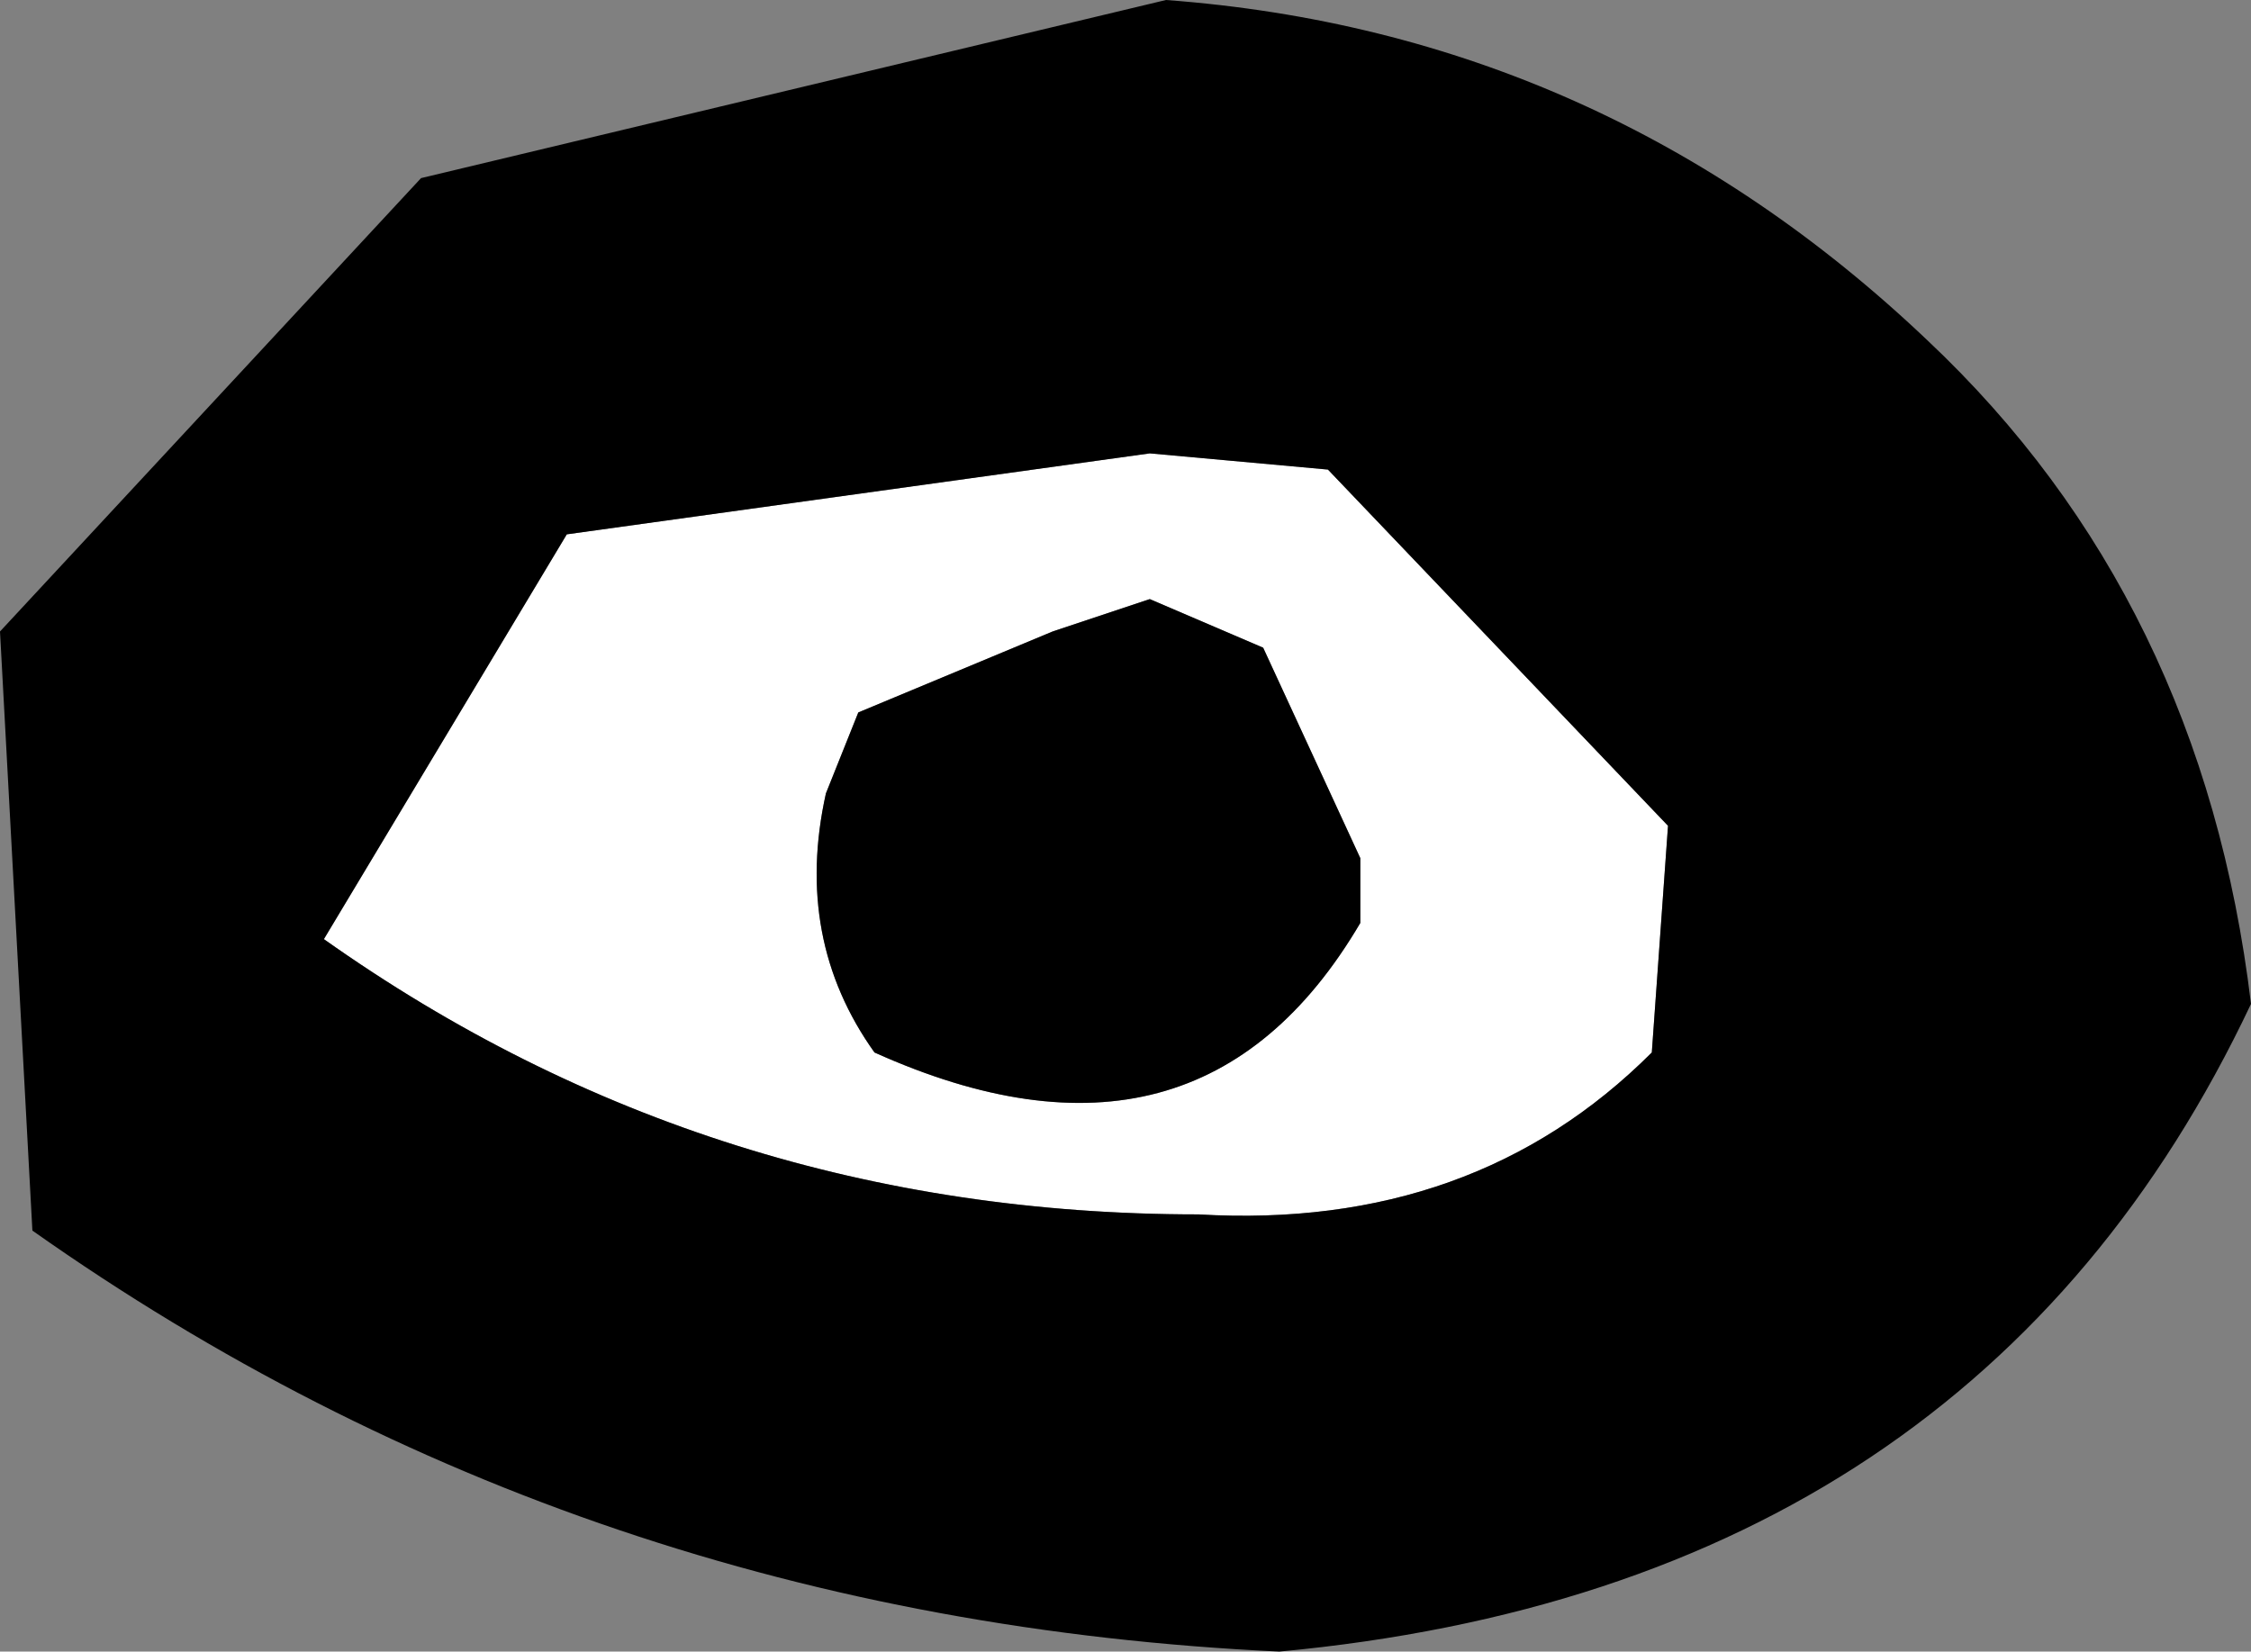
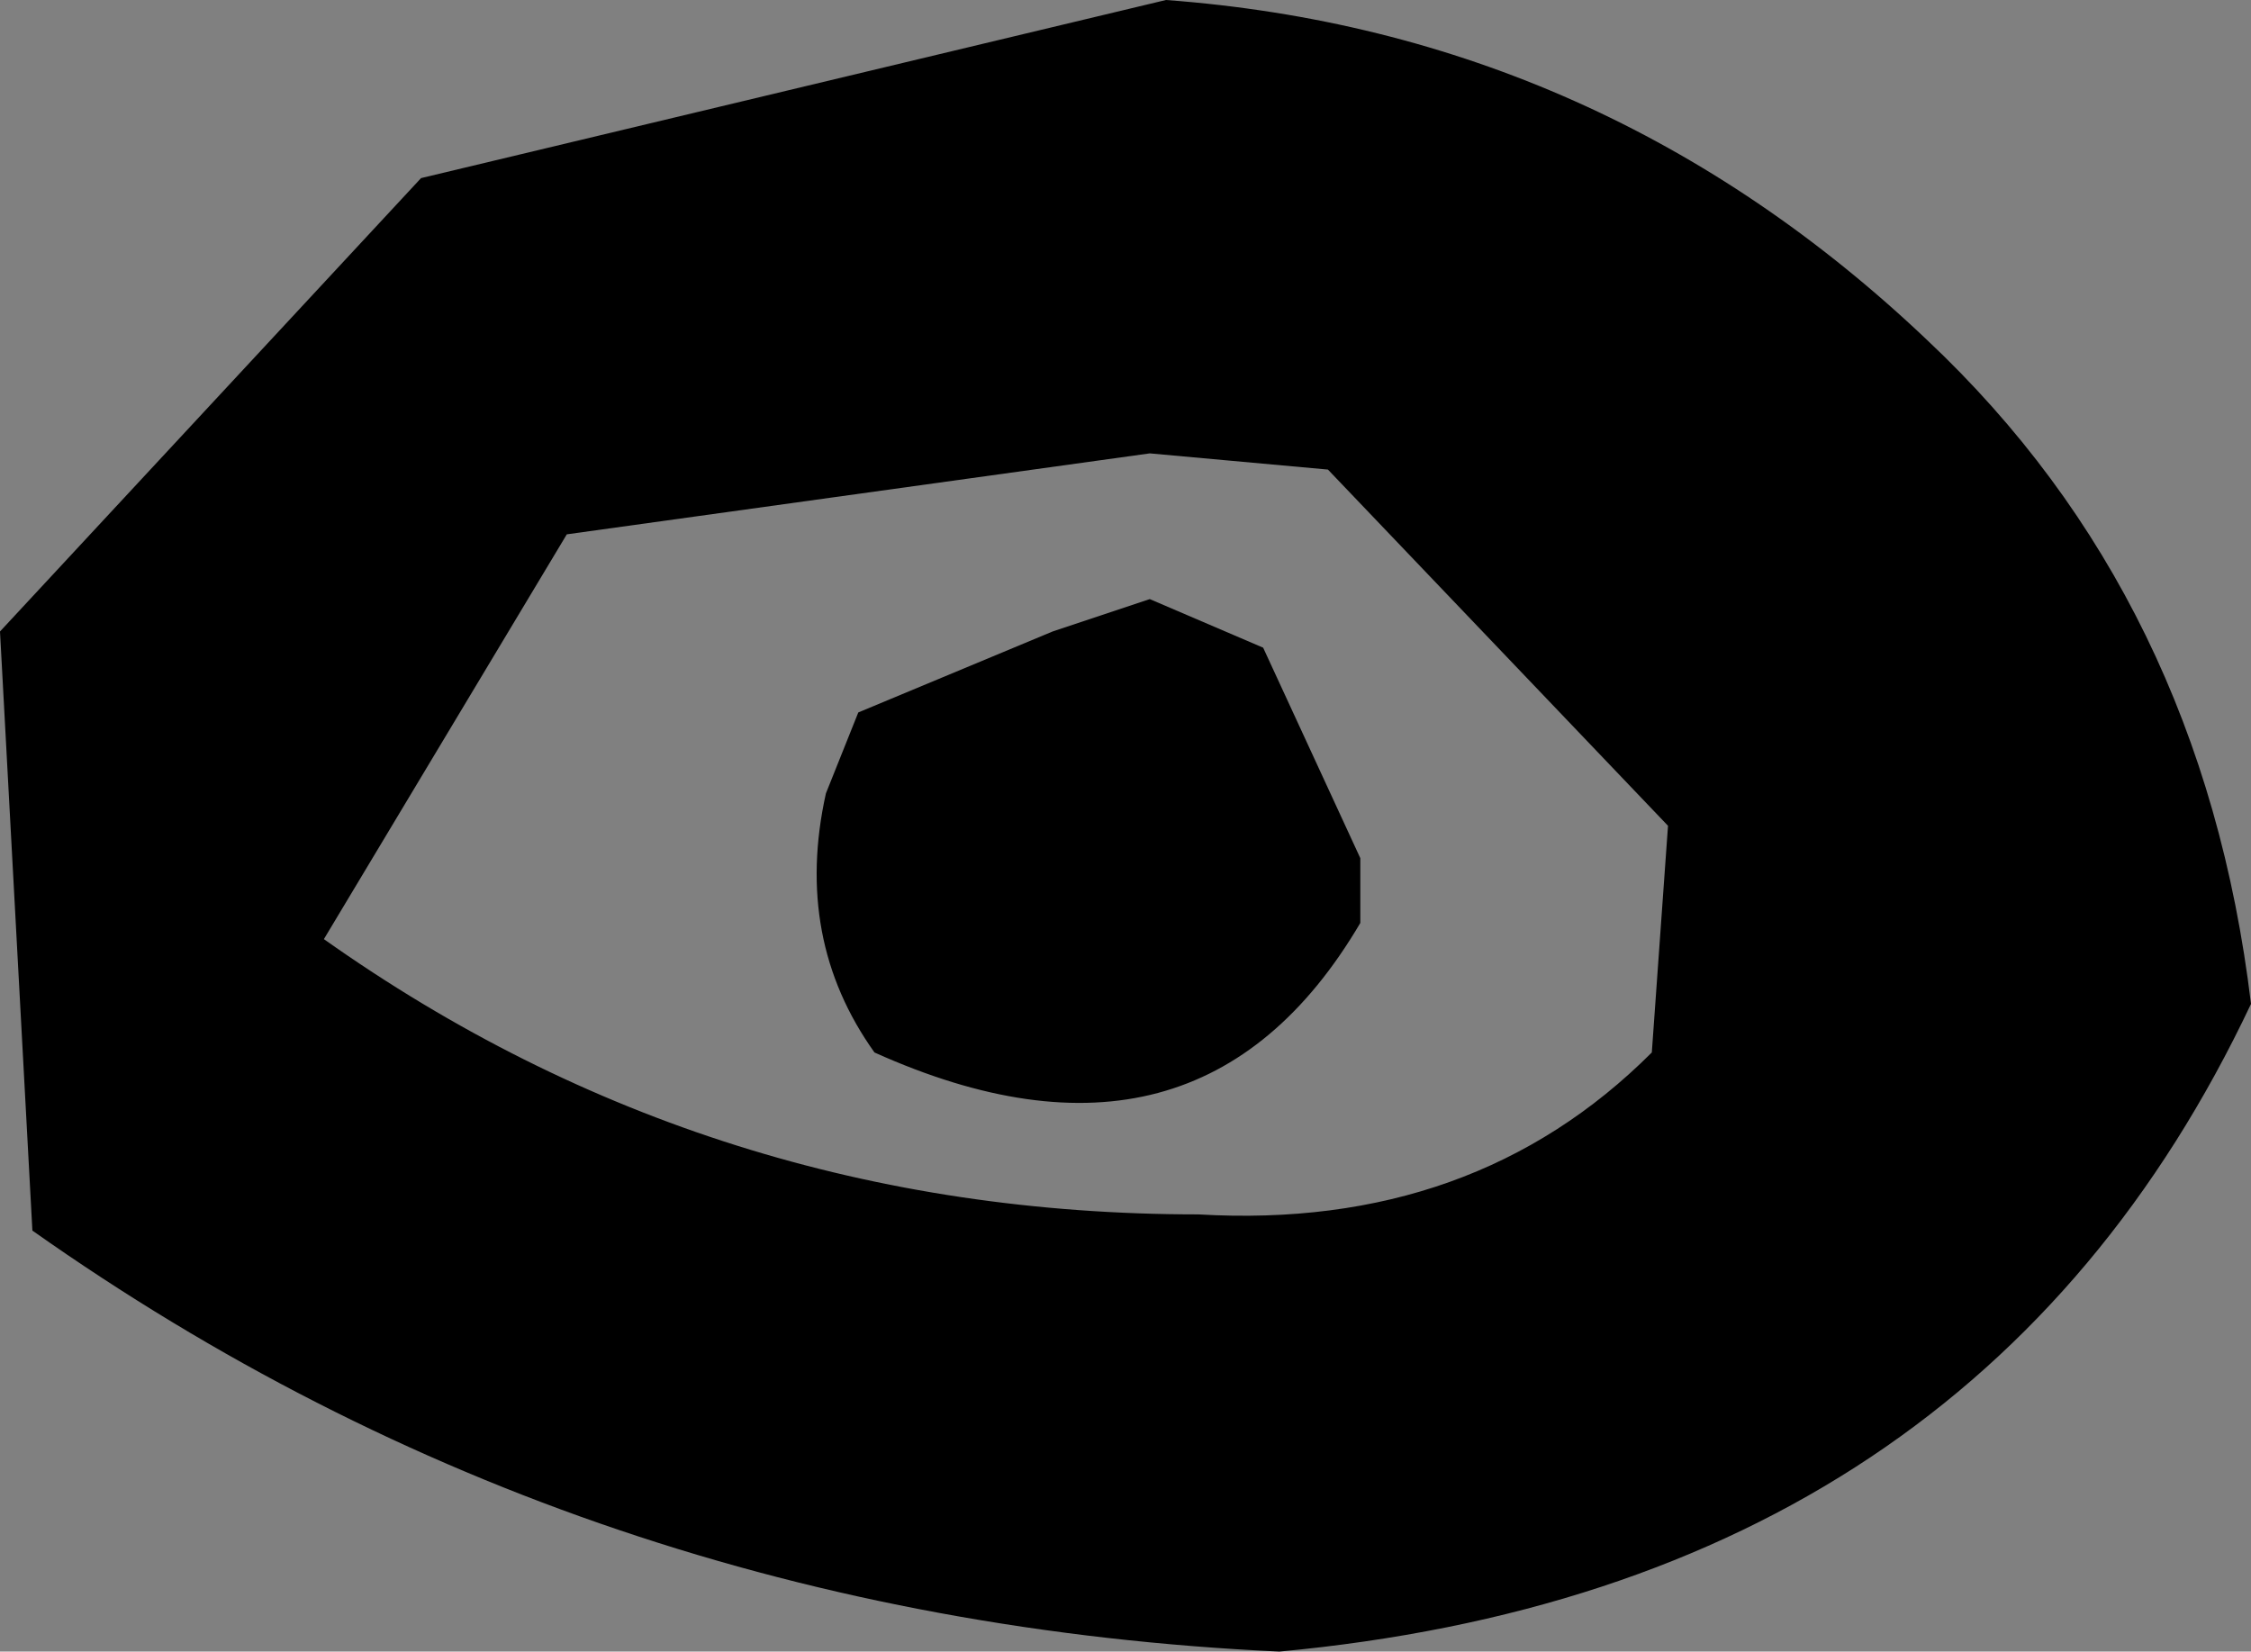
<svg xmlns="http://www.w3.org/2000/svg" height="5.1px" width="6.95px">
  <rect width="100%" height="100%" fill="#808080" stroke="none" />
  <g transform="matrix(1.0, 0.0, 0.0, 1.0, 3.45, 2.5)">
-     <path d="M0.65 -1.05 L1.7 0.05 1.65 0.75 Q1.1 1.3 0.25 1.25 -1.25 1.25 -2.45 0.4 L-1.7 -0.85 0.1 -1.1 0.65 -1.05 M0.1 -0.65 L-0.2 -0.55 -0.8 -0.3 -0.9 -0.05 Q-1.0 0.4 -0.75 0.75 0.25 1.2 0.75 0.35 L0.75 0.15 0.45 -0.5 0.1 -0.65" fill="#ffffff" fill-rule="evenodd" stroke="none" />
    <path d="M0.1 -0.65 L0.45 -0.5 0.75 0.15 0.75 0.35 Q0.25 1.2 -0.75 0.75 -1.0 0.4 -0.9 -0.05 L-0.8 -0.3 -0.2 -0.55 0.1 -0.65 M0.65 -1.05 L0.1 -1.1 -1.7 -0.85 -2.45 0.4 Q-1.25 1.25 0.25 1.25 1.1 1.3 1.65 0.75 L1.7 0.05 0.65 -1.05 M0.15 -2.5 Q1.5 -2.4 2.5 -1.45 3.35 -0.65 3.5 0.6 2.65 2.4 0.5 2.6 -1.65 2.5 -3.35 1.3 L-3.45 -0.55 -2.15 -1.95 0.15 -2.5" fill="#000000" fill-rule="evenodd" stroke="none" />
  </g>
</svg>